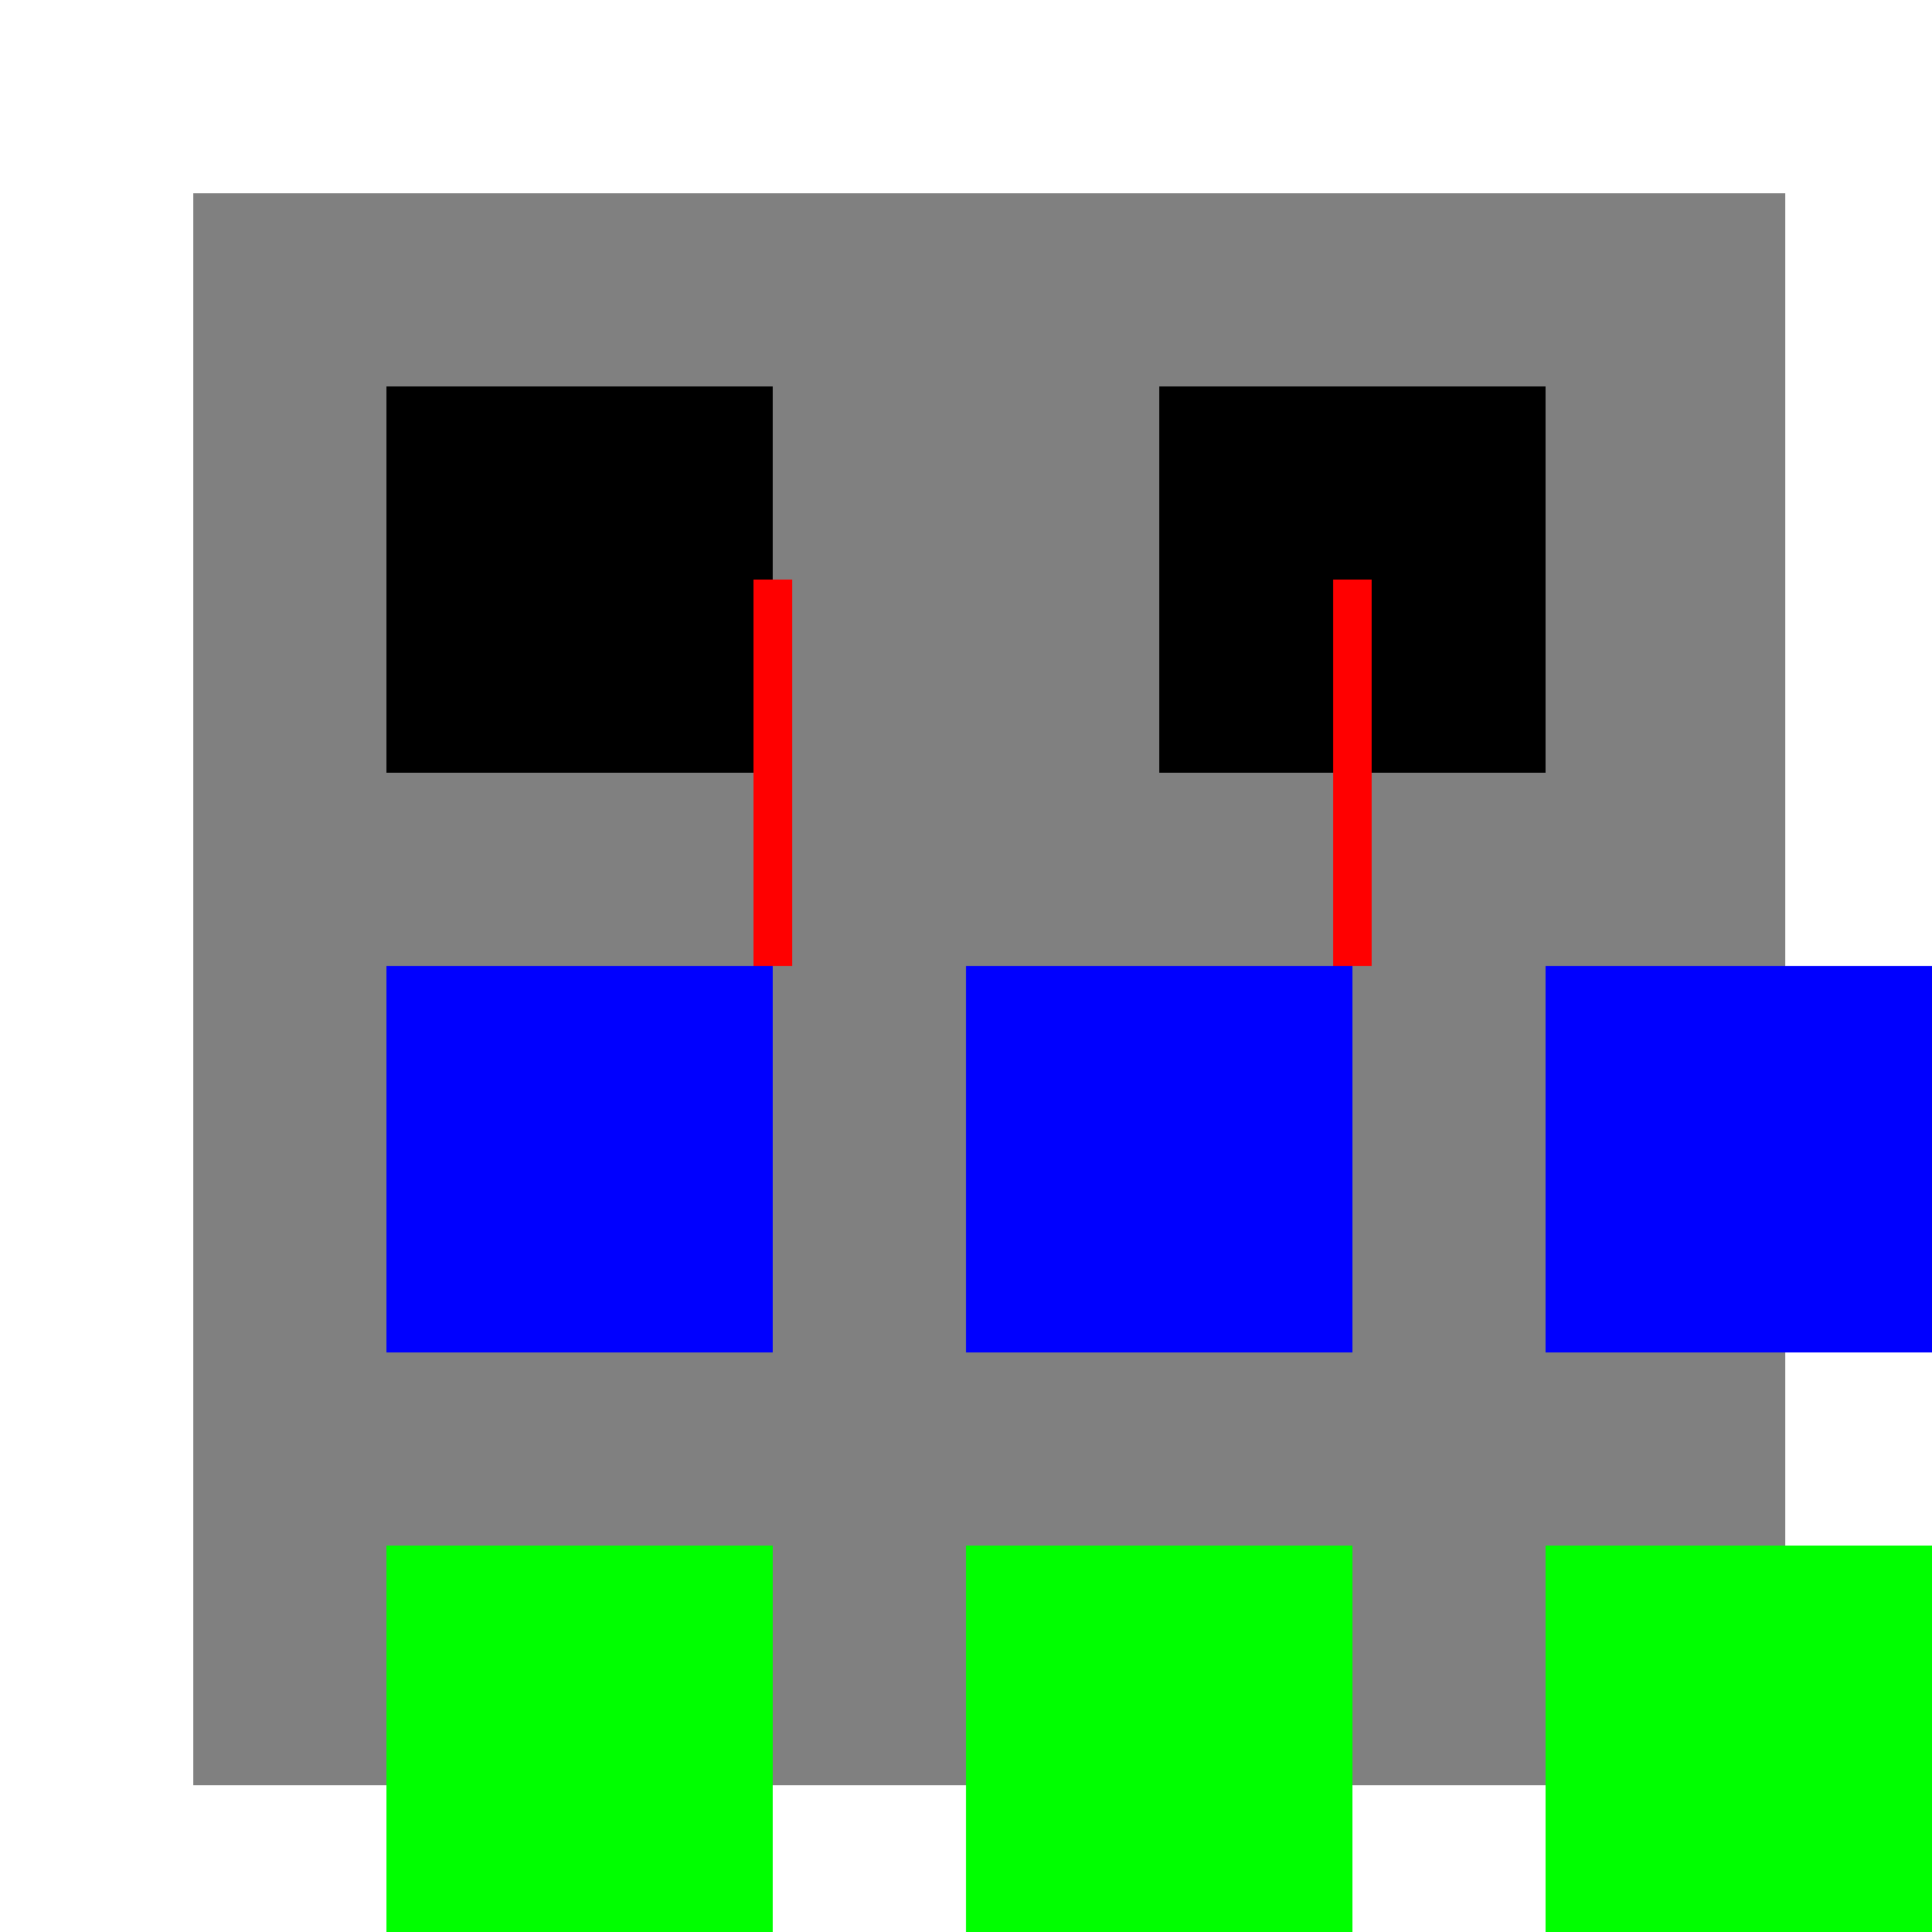
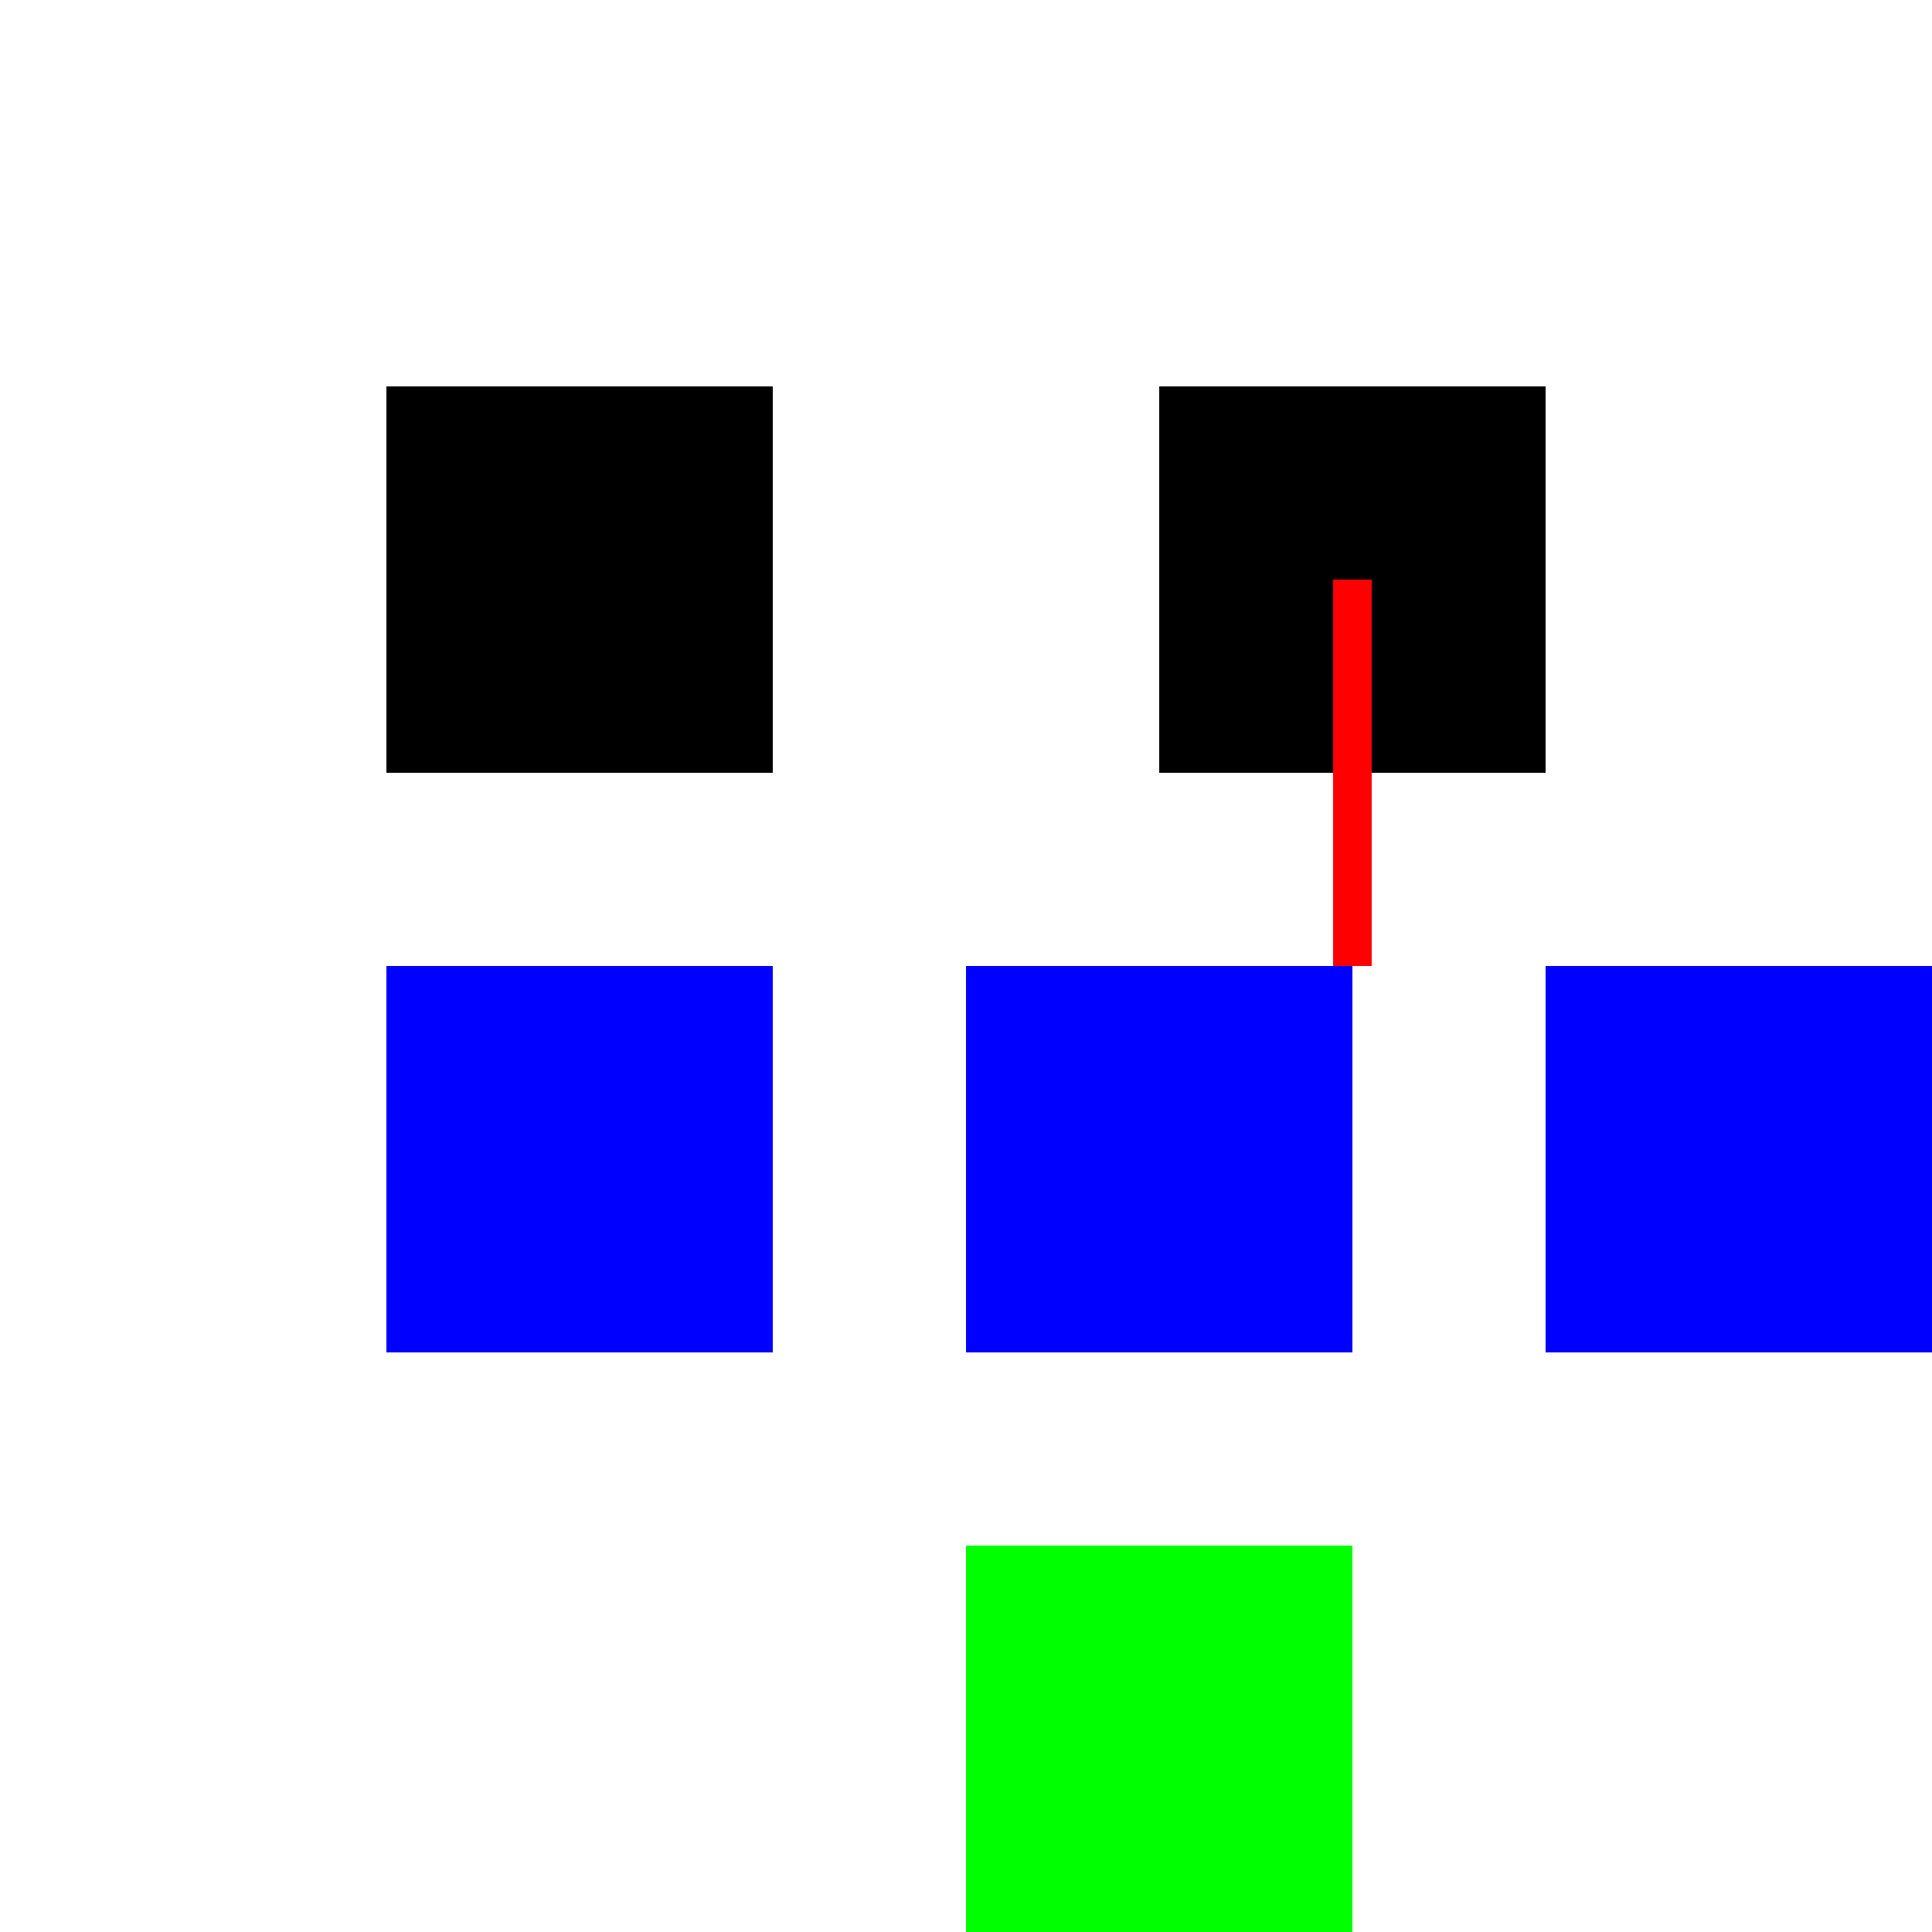
<svg xmlns="http://www.w3.org/2000/svg" width="500" height="500">
  <defs />
  <g>
-     <rect fill="#808080" stroke="none" x="50" y="50" width="412" height="412" />
    <rect fill="#000000" stroke="none" x="100" y="100" width="100" height="100" />
    <rect fill="#000000" stroke="none" x="300" y="100" width="100" height="100" />
    <rect fill="#0000FF" stroke="none" x="100" y="250" width="100" height="100" />
    <rect fill="#0000FF" stroke="none" x="250" y="250" width="100" height="100" />
    <rect fill="#0000FF" stroke="none" x="400" y="250" width="100" height="100" />
-     <rect fill="#00FF00" stroke="none" x="100" y="400" width="100" height="100" />
    <rect fill="#00FF00" stroke="none" x="250" y="400" width="100" height="100" />
-     <rect fill="#00FF00" stroke="none" x="400" y="400" width="100" height="100" />
-     <path fill="none" stroke="#FF0000" paint-order="fill stroke markers" d=" M 200 150 L 200 250" stroke-miterlimit="10" stroke-width="10" stroke-dasharray="" />
    <path fill="none" stroke="#FF0000" paint-order="fill stroke markers" d=" M 350 150 L 350 250" stroke-miterlimit="10" stroke-width="10" stroke-dasharray="" />
  </g>
</svg>